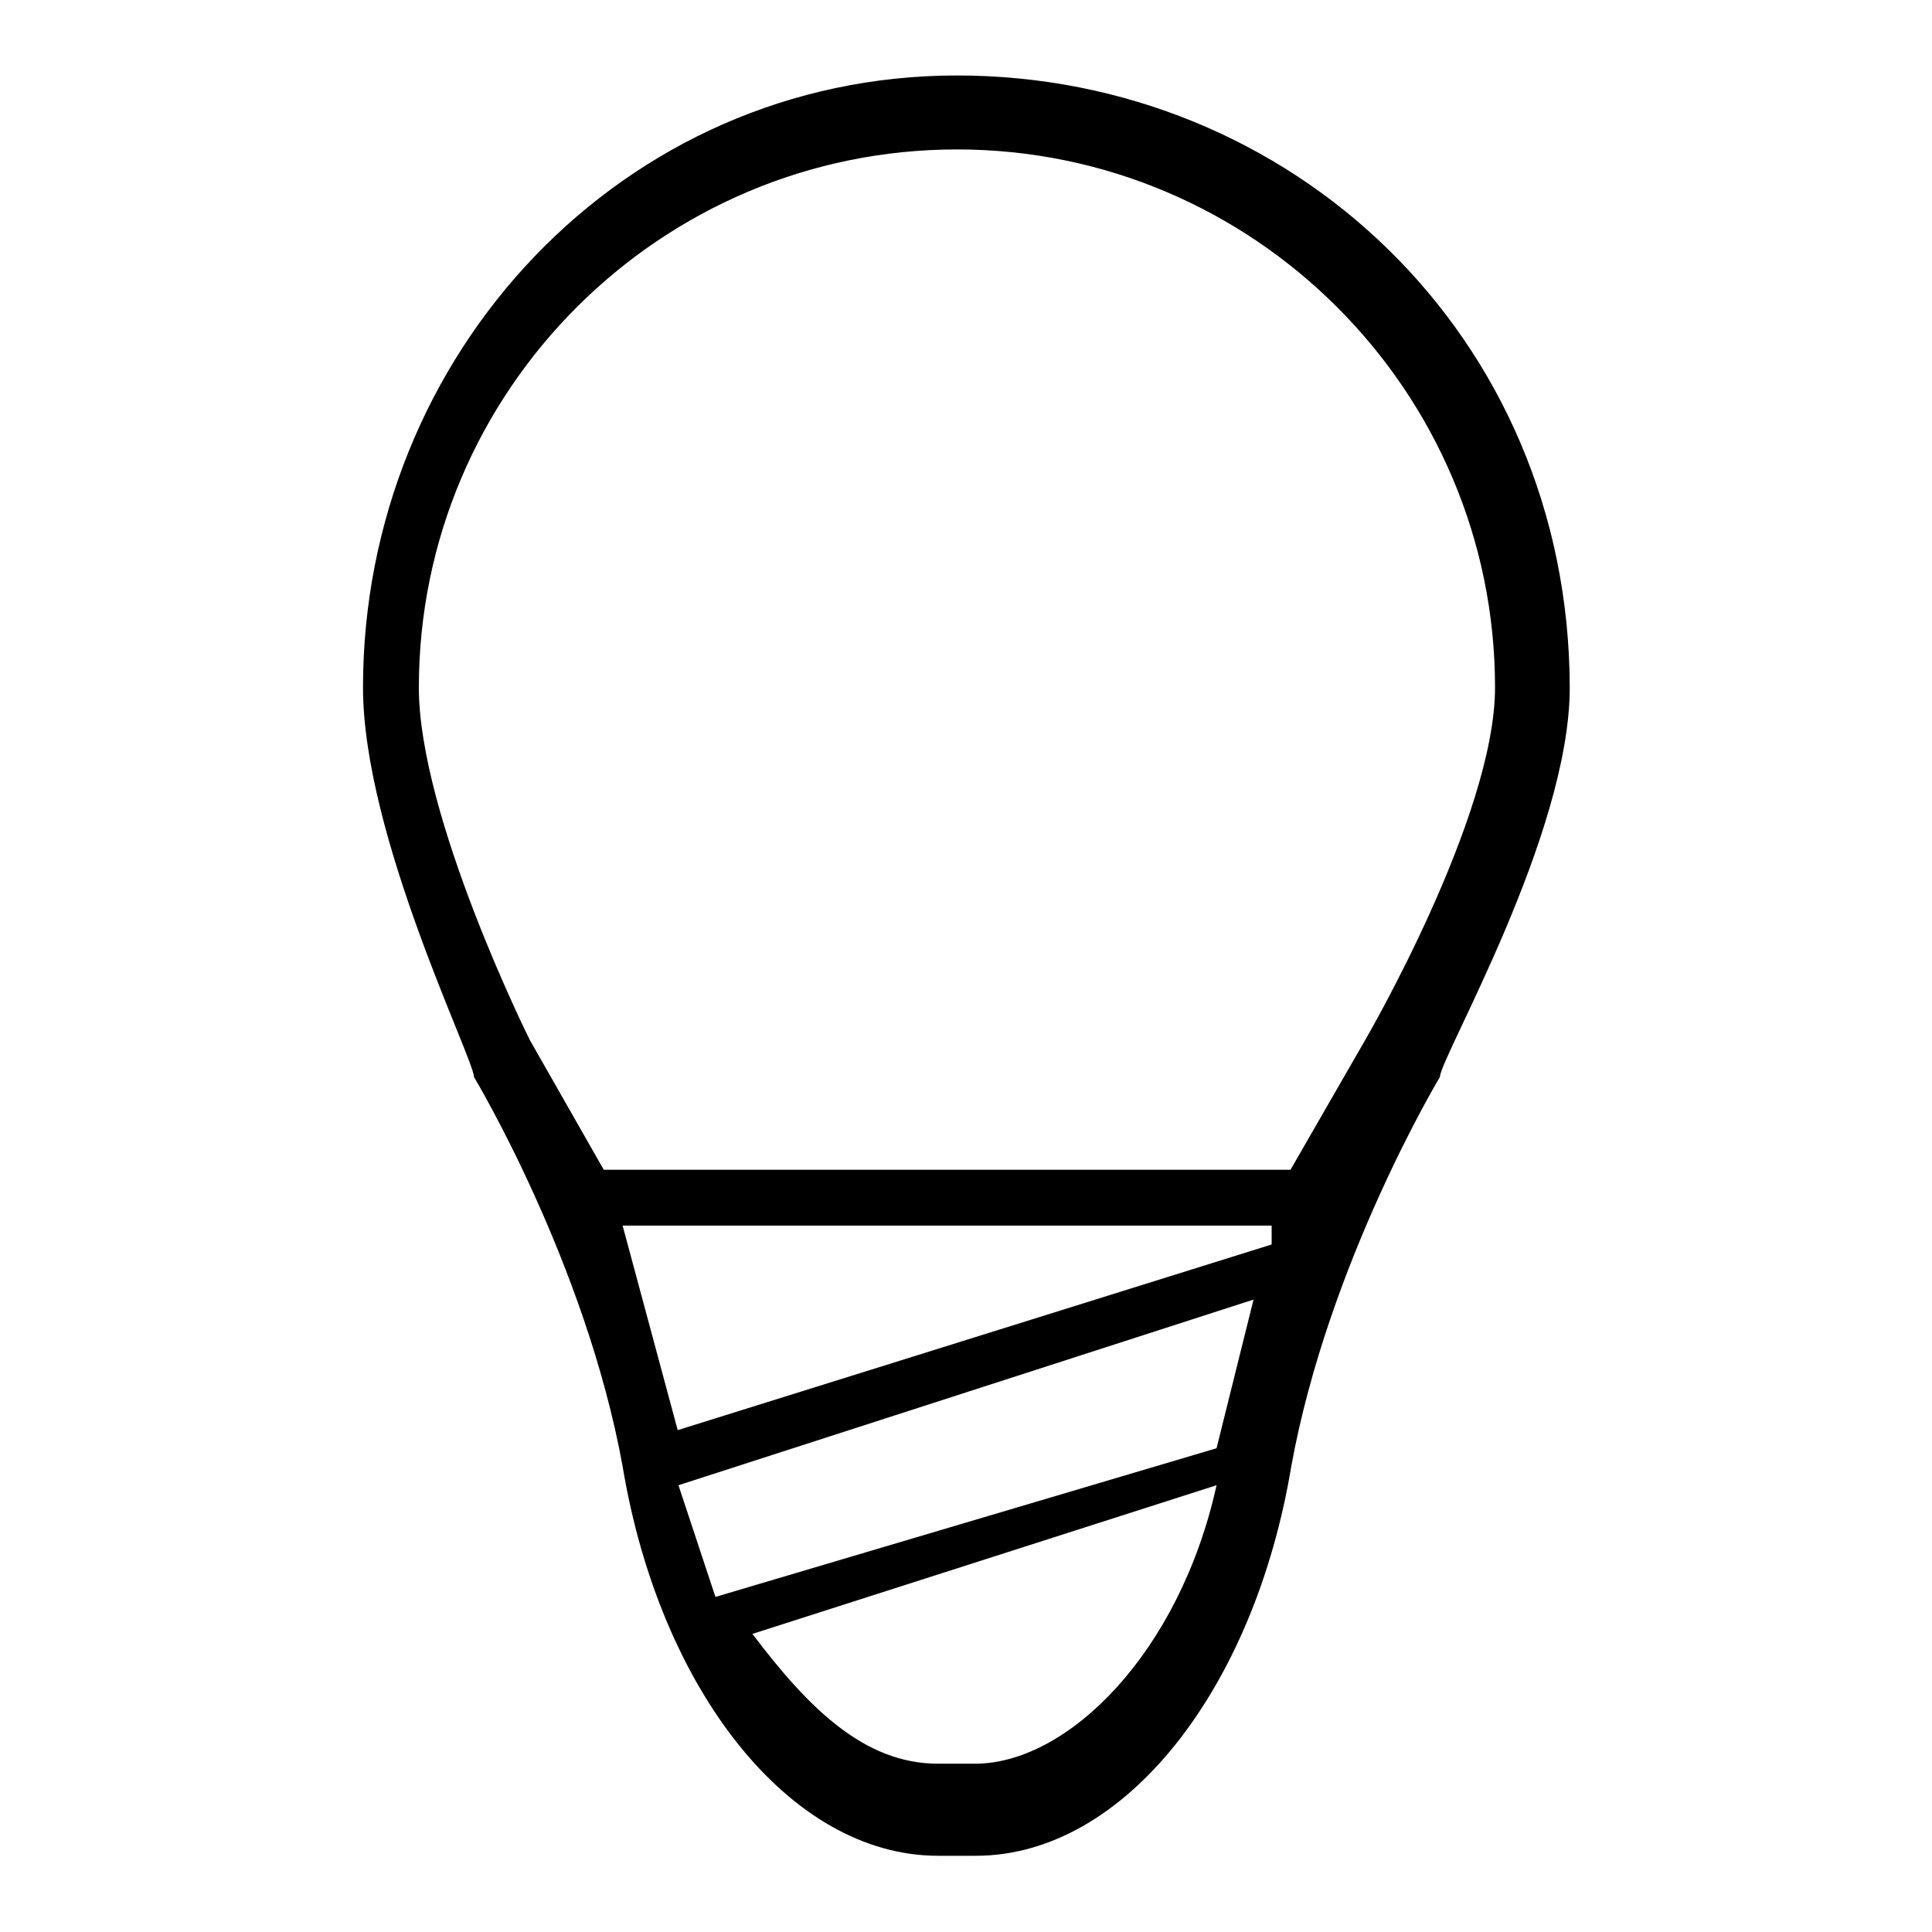
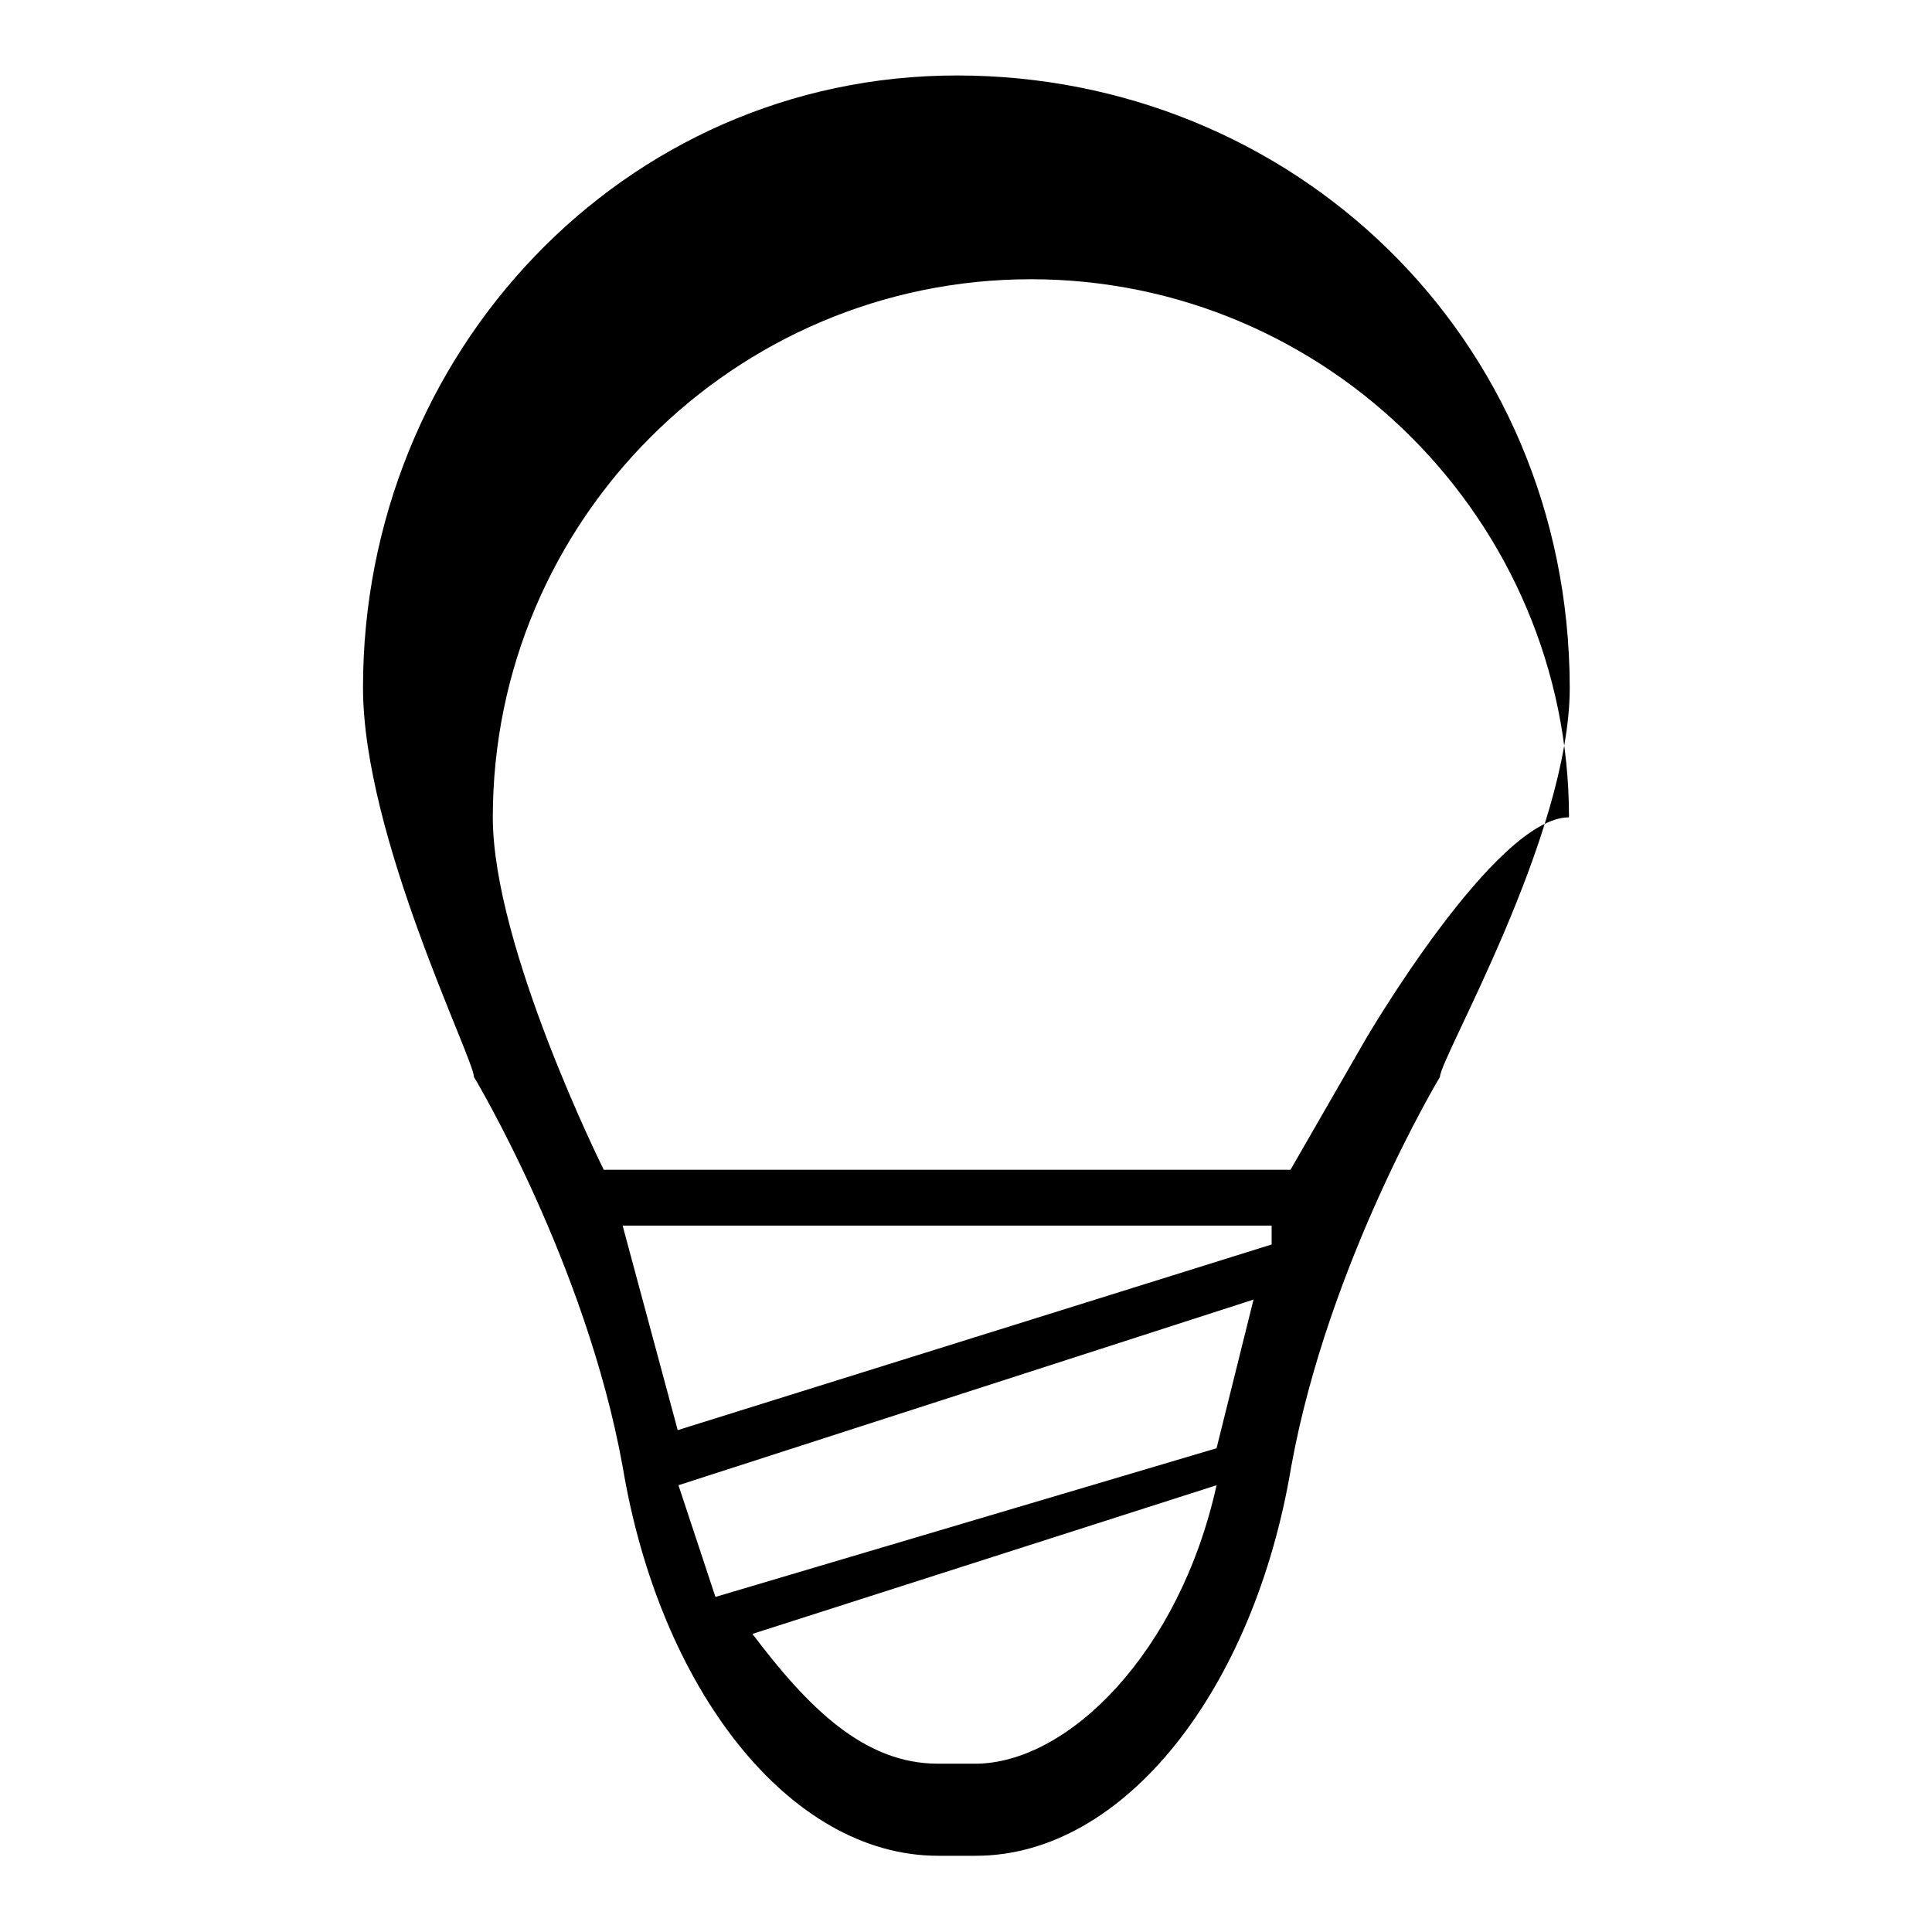
<svg xmlns="http://www.w3.org/2000/svg" version="1.1" x="0px" y="0px" viewBox="0 0 256 256" enable-background="new 0 0 256 256" xml:space="preserve">
  <g>
    <g>
-       <path fill="#000000" d="M126.8,10c-44.3,0-78.7,36.9-78.7,81.1c0,19.7,14.7,49.2,14.7,51.6c0,0,14.8,24.6,19.7,51.6c4.9,29.5,22.1,51.6,41.8,51.6h2.5h2.5c19.7,0,36.9-22.1,41.8-51.6c4.9-27,19.7-51.6,19.7-51.6c0-2.5,17.2-32,17.2-51.6C207.9,44.4,171,10,126.8,10z M82.5,162.4h86v2.5l-78.7,24.6L82.5,162.4z M161.2,191.9l-66.4,19.7l-4.9-14.8l76.2-24.6L161.2,191.9z M129.2,233.7C126.8,233.7,126.8,233.7,129.2,233.7c-2.5,0-2.5,0-4.9,0c-9.8,0-17.2-7.4-24.6-17.2l61.5-19.7C156.3,219,141.5,233.7,129.2,233.7z M180.9,137.8L171,155h-91l-9.8-17.2c0,0-14.7-29.5-14.7-46.7c0-39.3,32-71.3,71.3-71.3c39.3,0,71.3,32,71.3,71.3C198.1,108.3,180.9,137.8,180.9,137.8z" />
+       <path fill="#000000" d="M126.8,10c-44.3,0-78.7,36.9-78.7,81.1c0,19.7,14.7,49.2,14.7,51.6c0,0,14.8,24.6,19.7,51.6c4.9,29.5,22.1,51.6,41.8,51.6h2.5h2.5c19.7,0,36.9-22.1,41.8-51.6c4.9-27,19.7-51.6,19.7-51.6c0-2.5,17.2-32,17.2-51.6C207.9,44.4,171,10,126.8,10z M82.5,162.4h86v2.5l-78.7,24.6L82.5,162.4z M161.2,191.9l-66.4,19.7l-4.9-14.8l76.2-24.6L161.2,191.9z M129.2,233.7C126.8,233.7,126.8,233.7,129.2,233.7c-2.5,0-2.5,0-4.9,0c-9.8,0-17.2-7.4-24.6-17.2l61.5-19.7C156.3,219,141.5,233.7,129.2,233.7z M180.9,137.8L171,155h-91c0,0-14.7-29.5-14.7-46.7c0-39.3,32-71.3,71.3-71.3c39.3,0,71.3,32,71.3,71.3C198.1,108.3,180.9,137.8,180.9,137.8z" />
    </g>
  </g>
</svg>